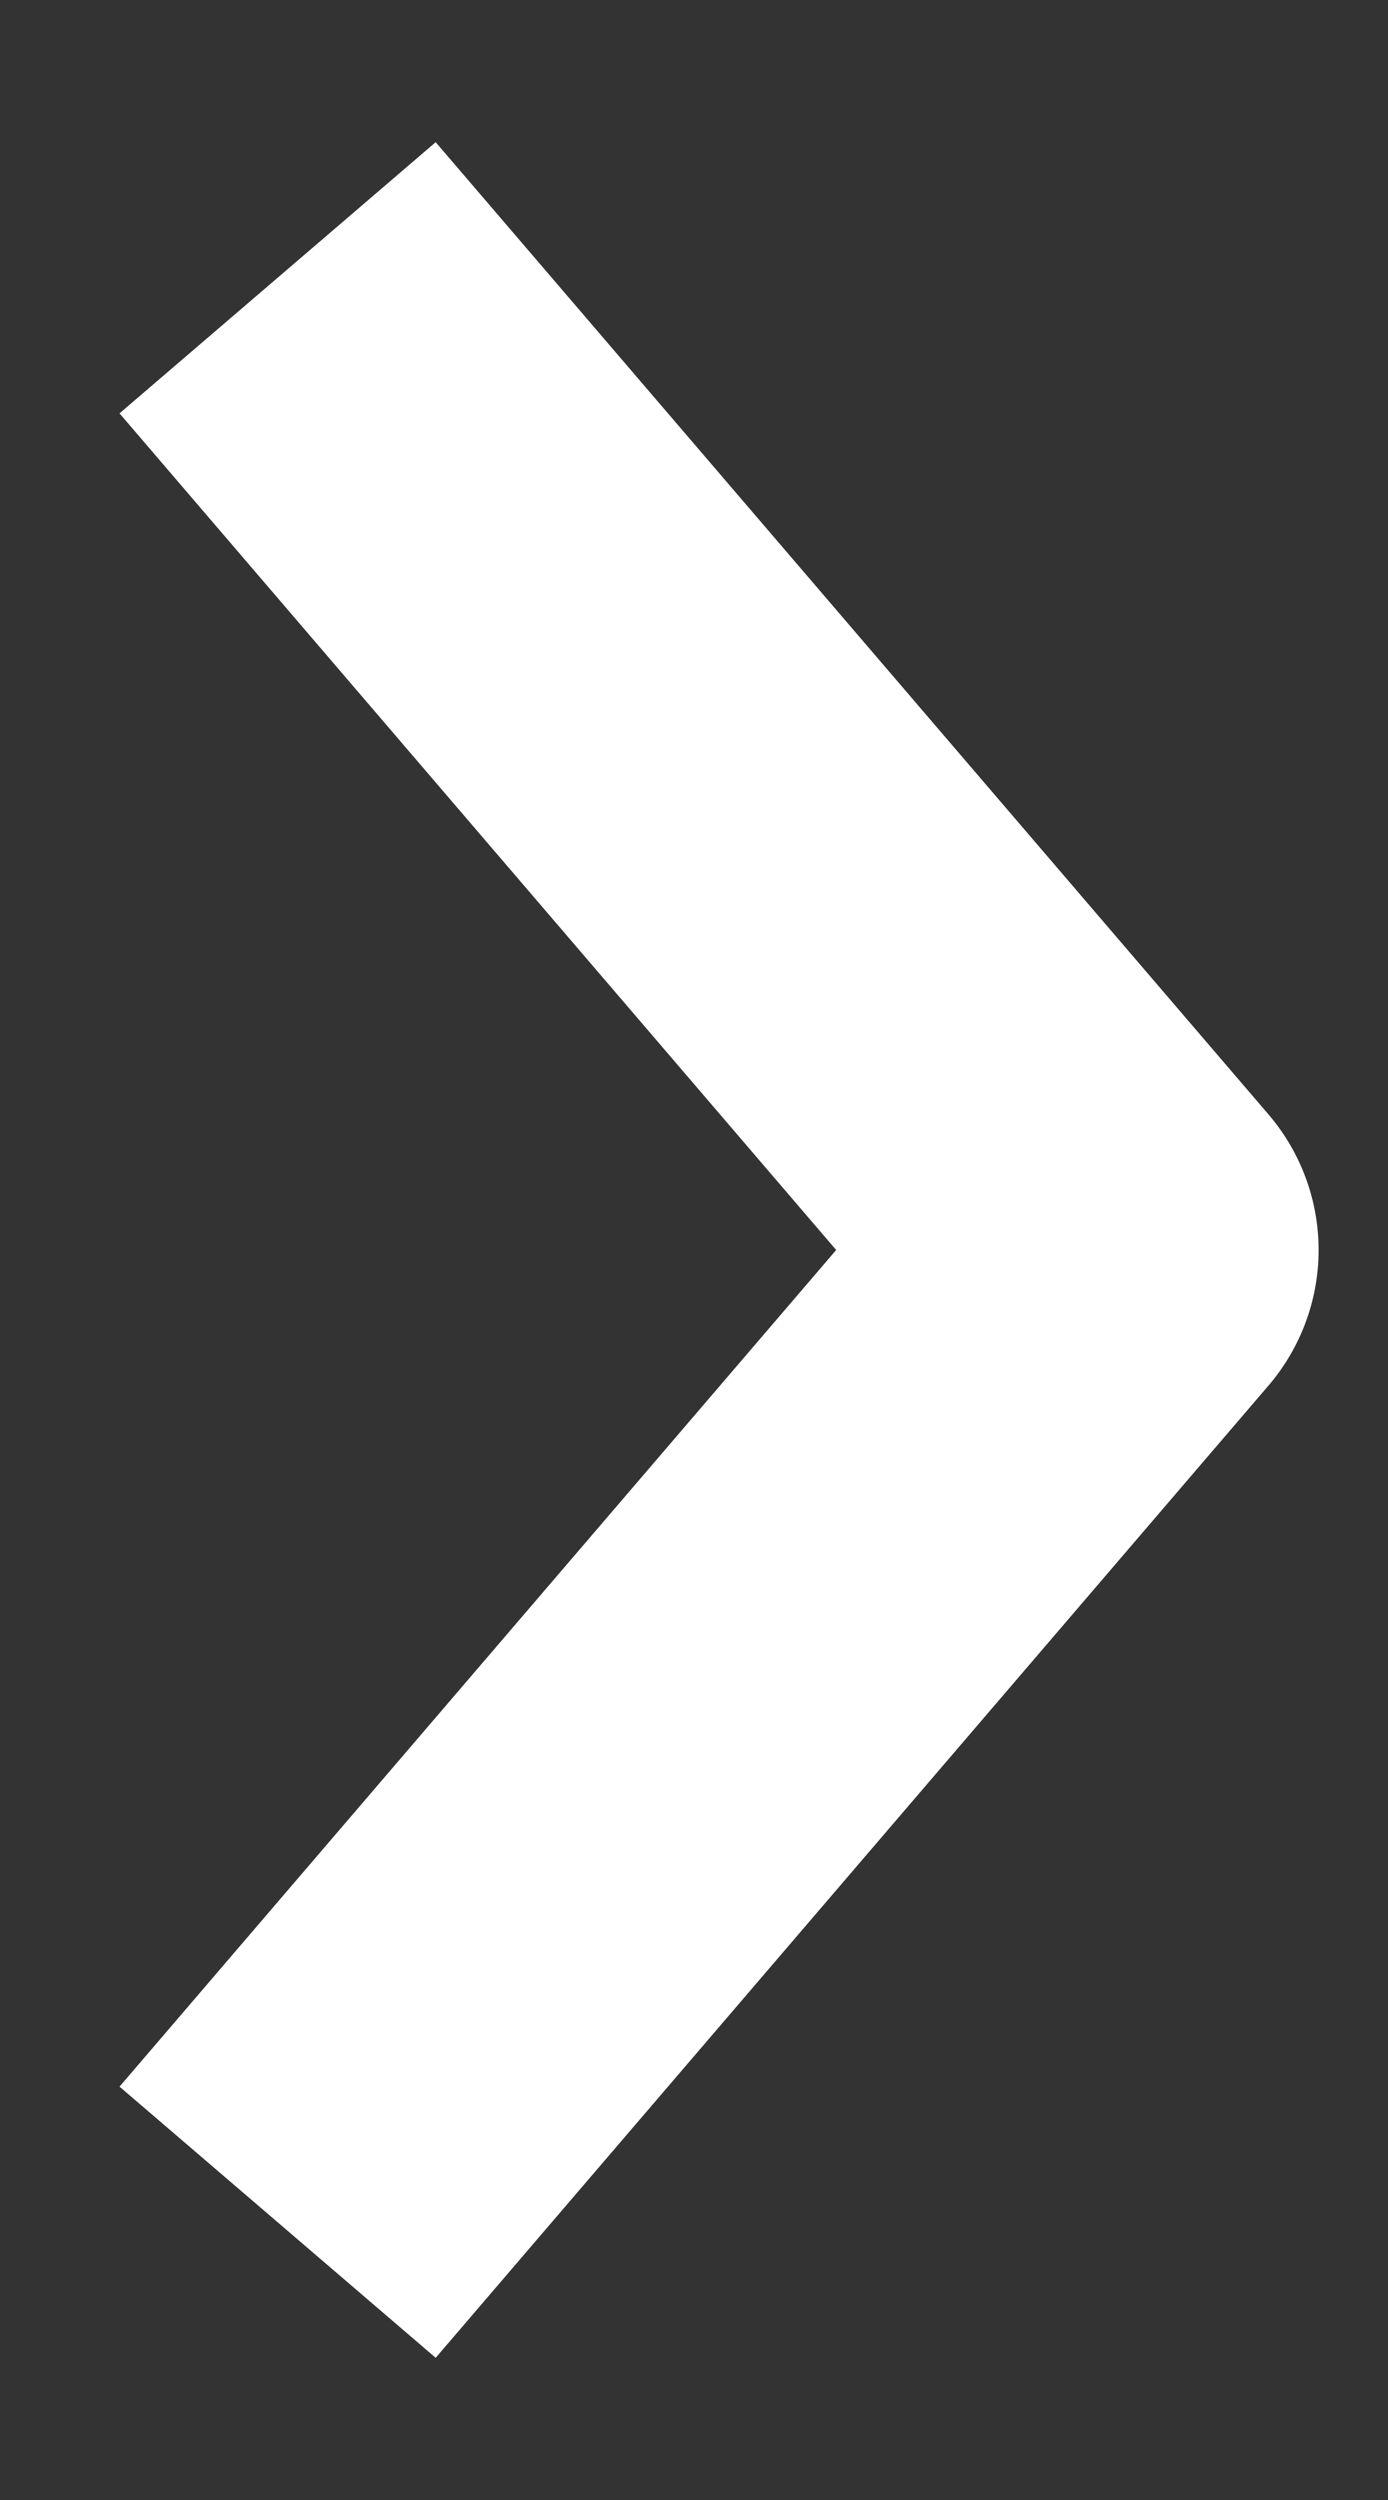
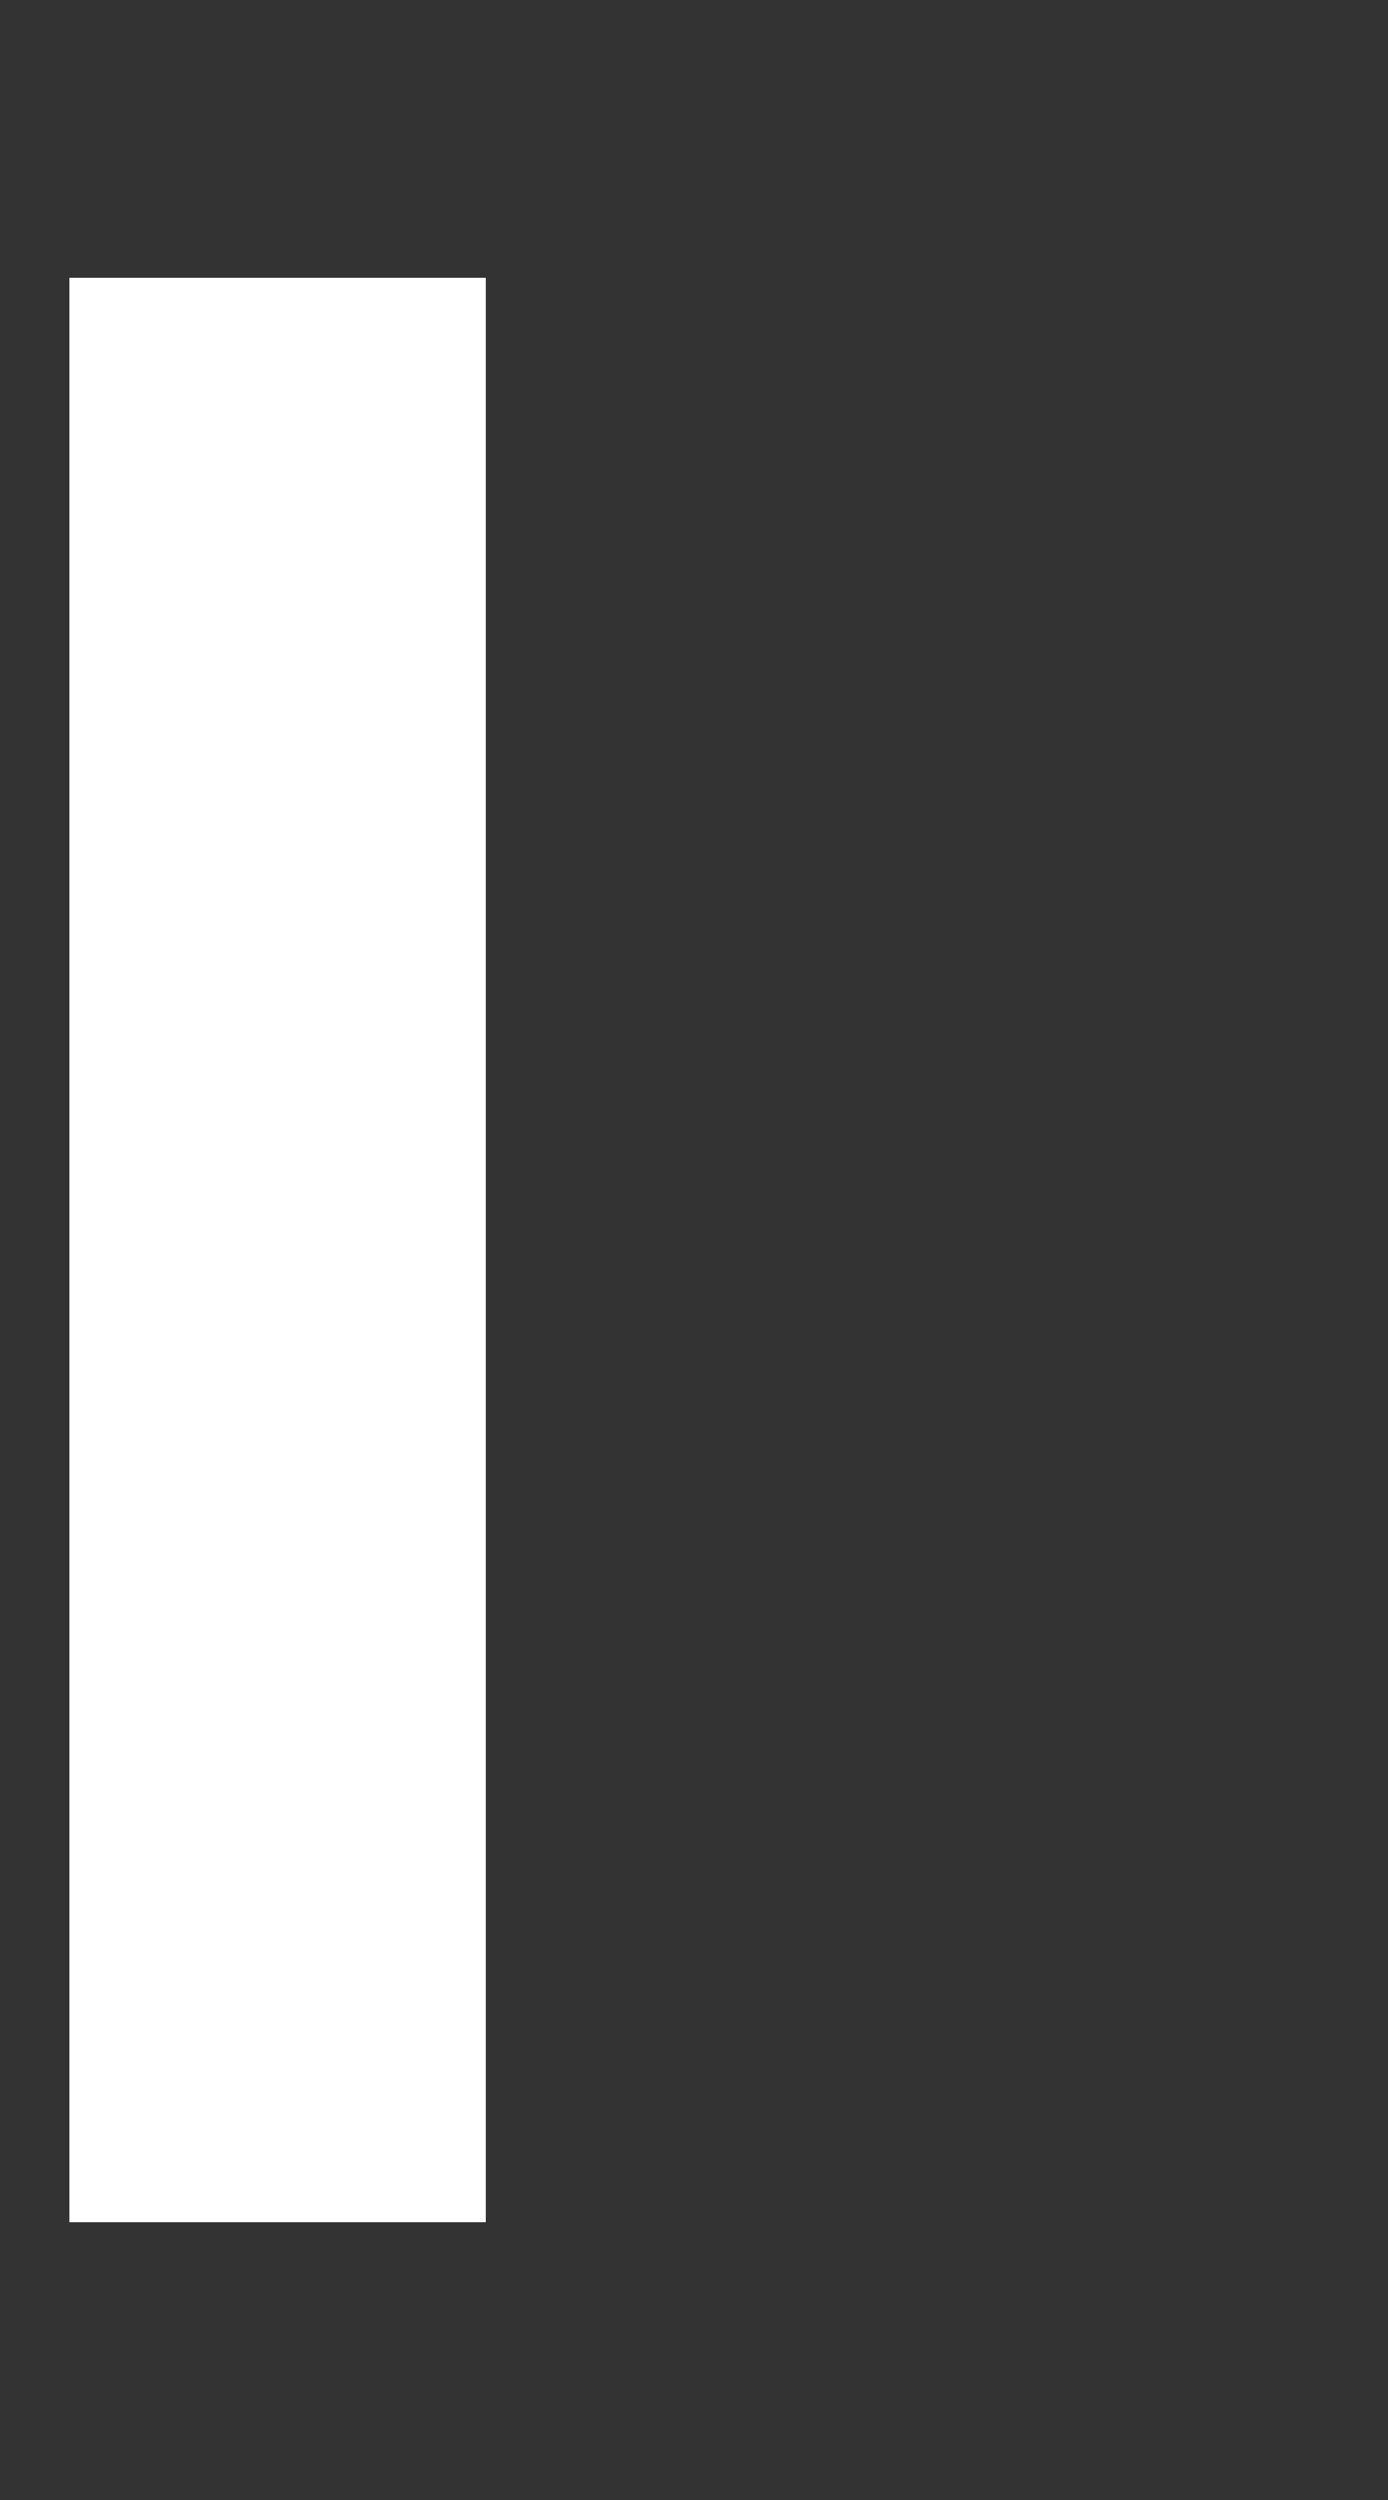
<svg xmlns="http://www.w3.org/2000/svg" width="5" height="9" viewBox="0 0 5 9" fill="none">
  <rect x="0" y="0" width="5" height="9" fill="#333333" stroke="none" />
-   <path d="M1 8L4 4.5L1 1" stroke="white" stroke-width="1.5" stroke-linejoin="round" />
+   <path d="M1 8L1 1" stroke="white" stroke-width="1.5" stroke-linejoin="round" />
</svg>